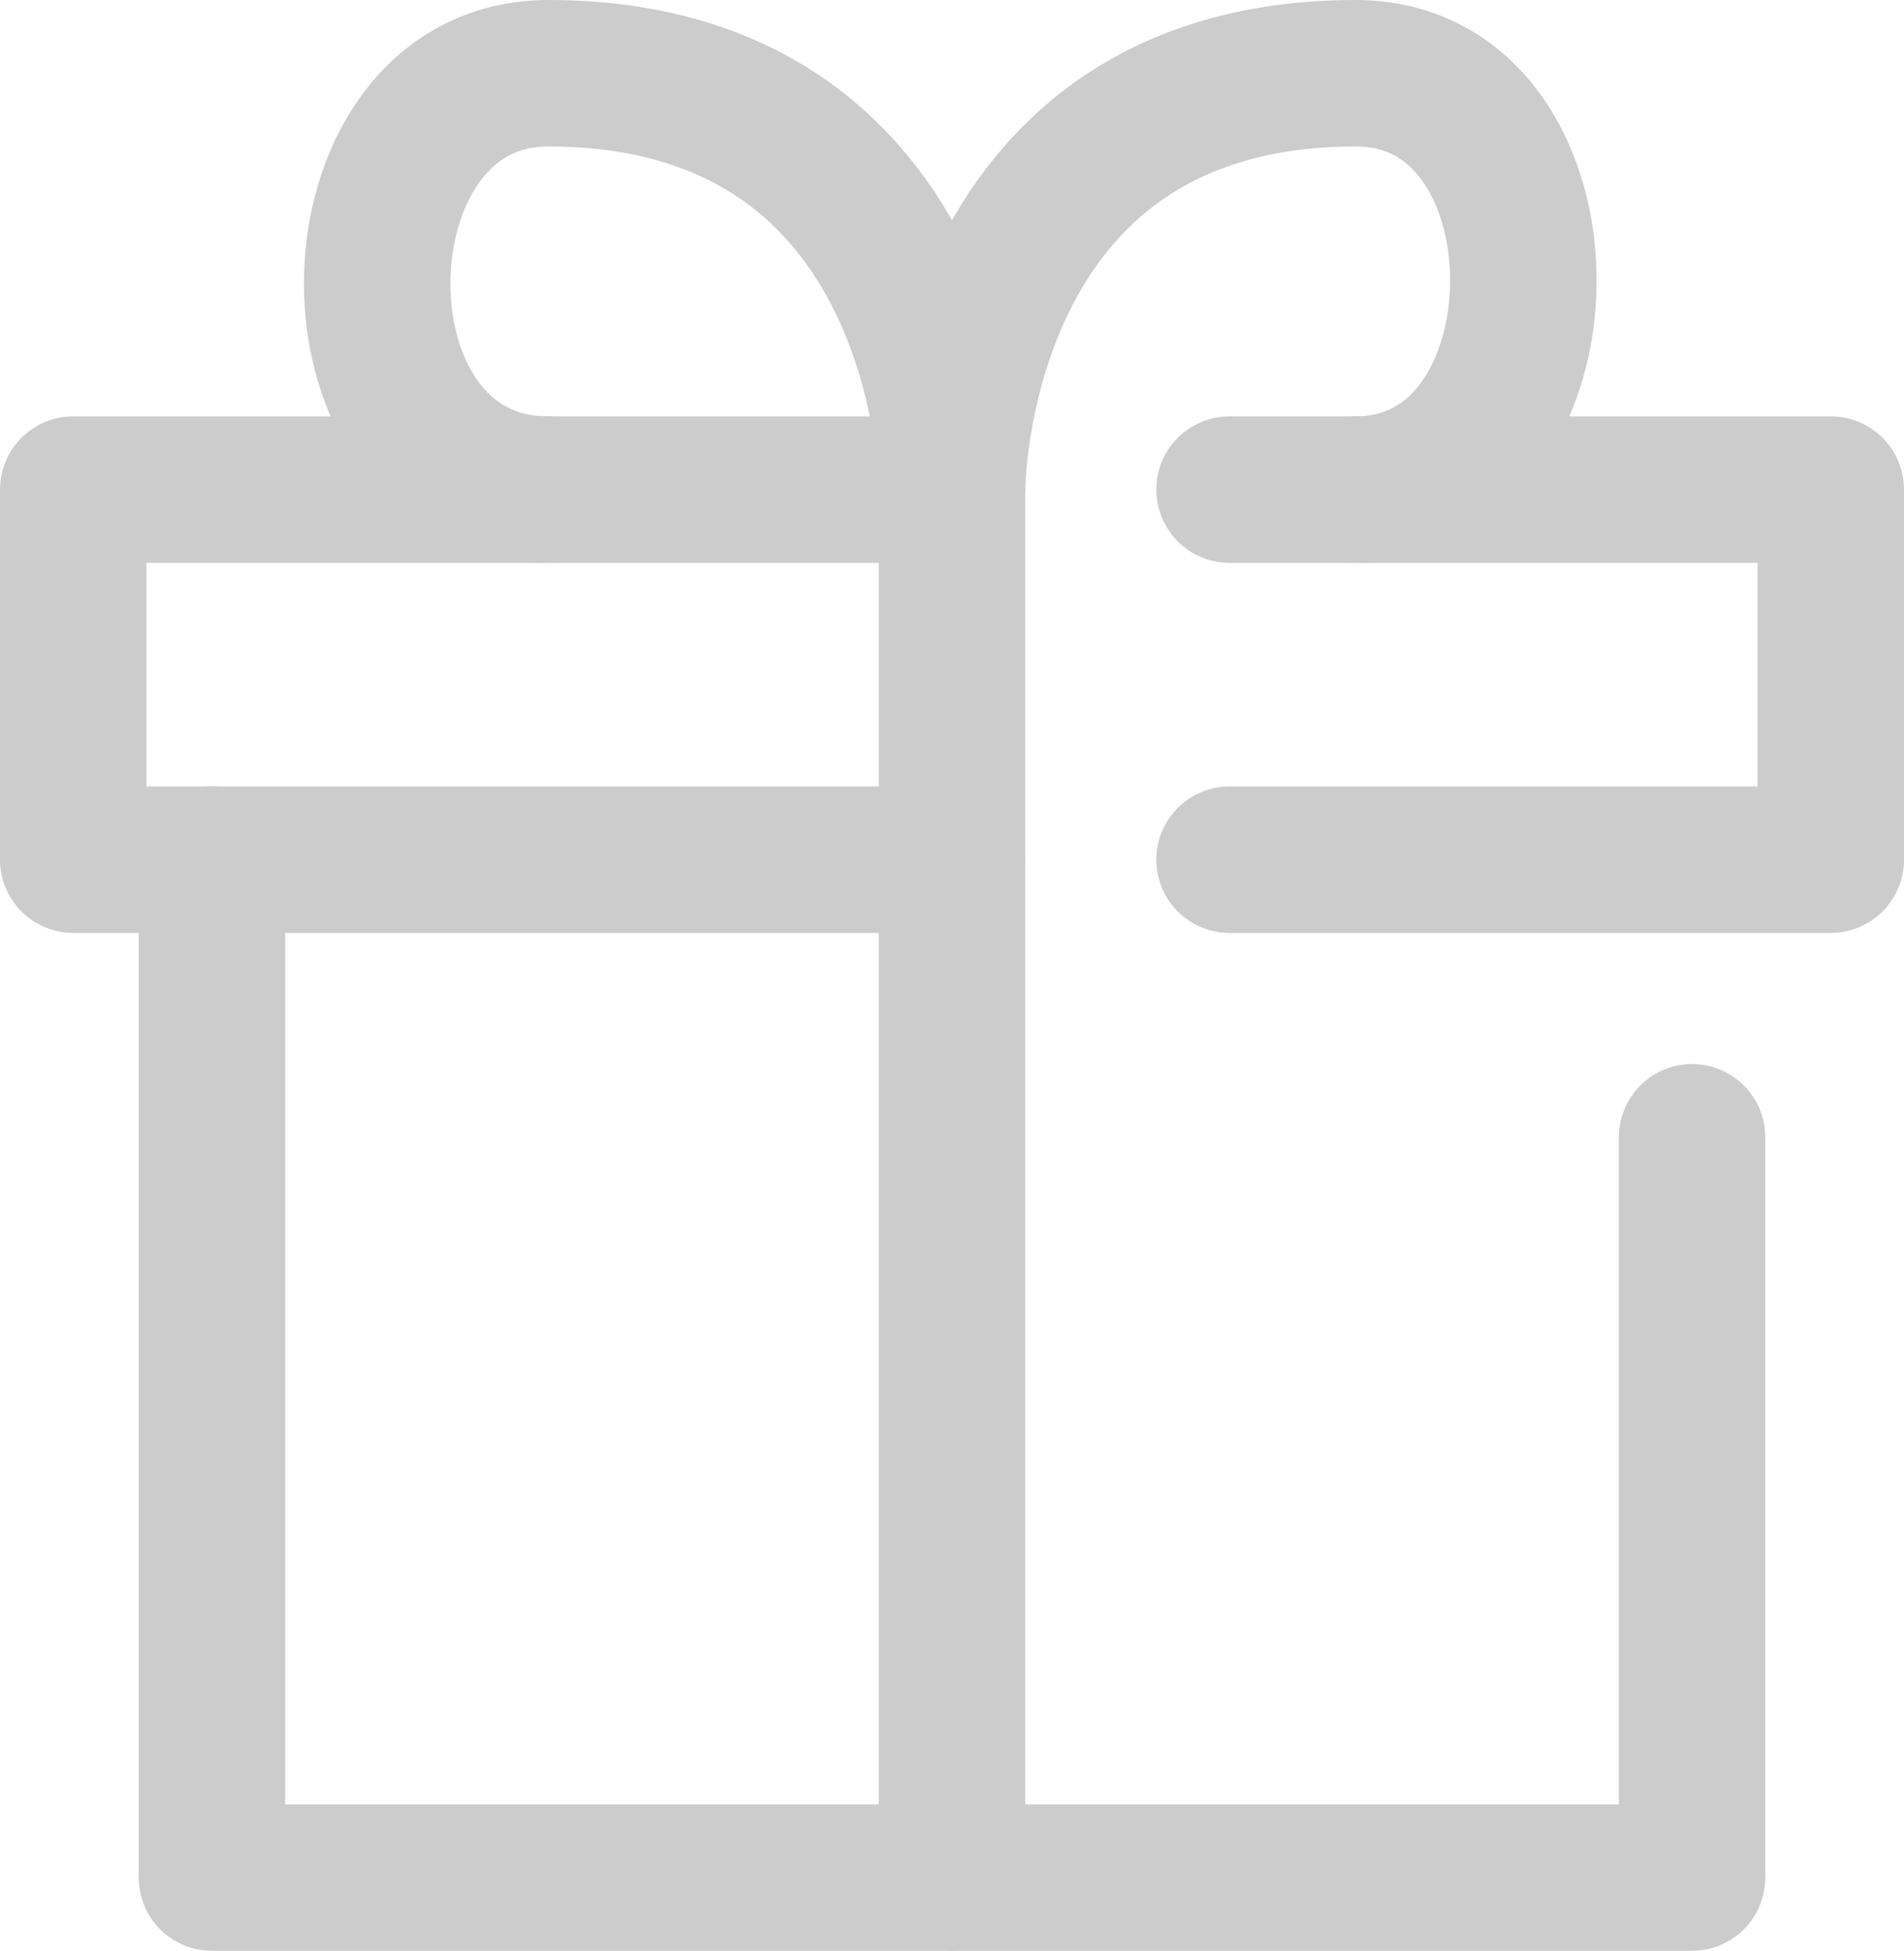
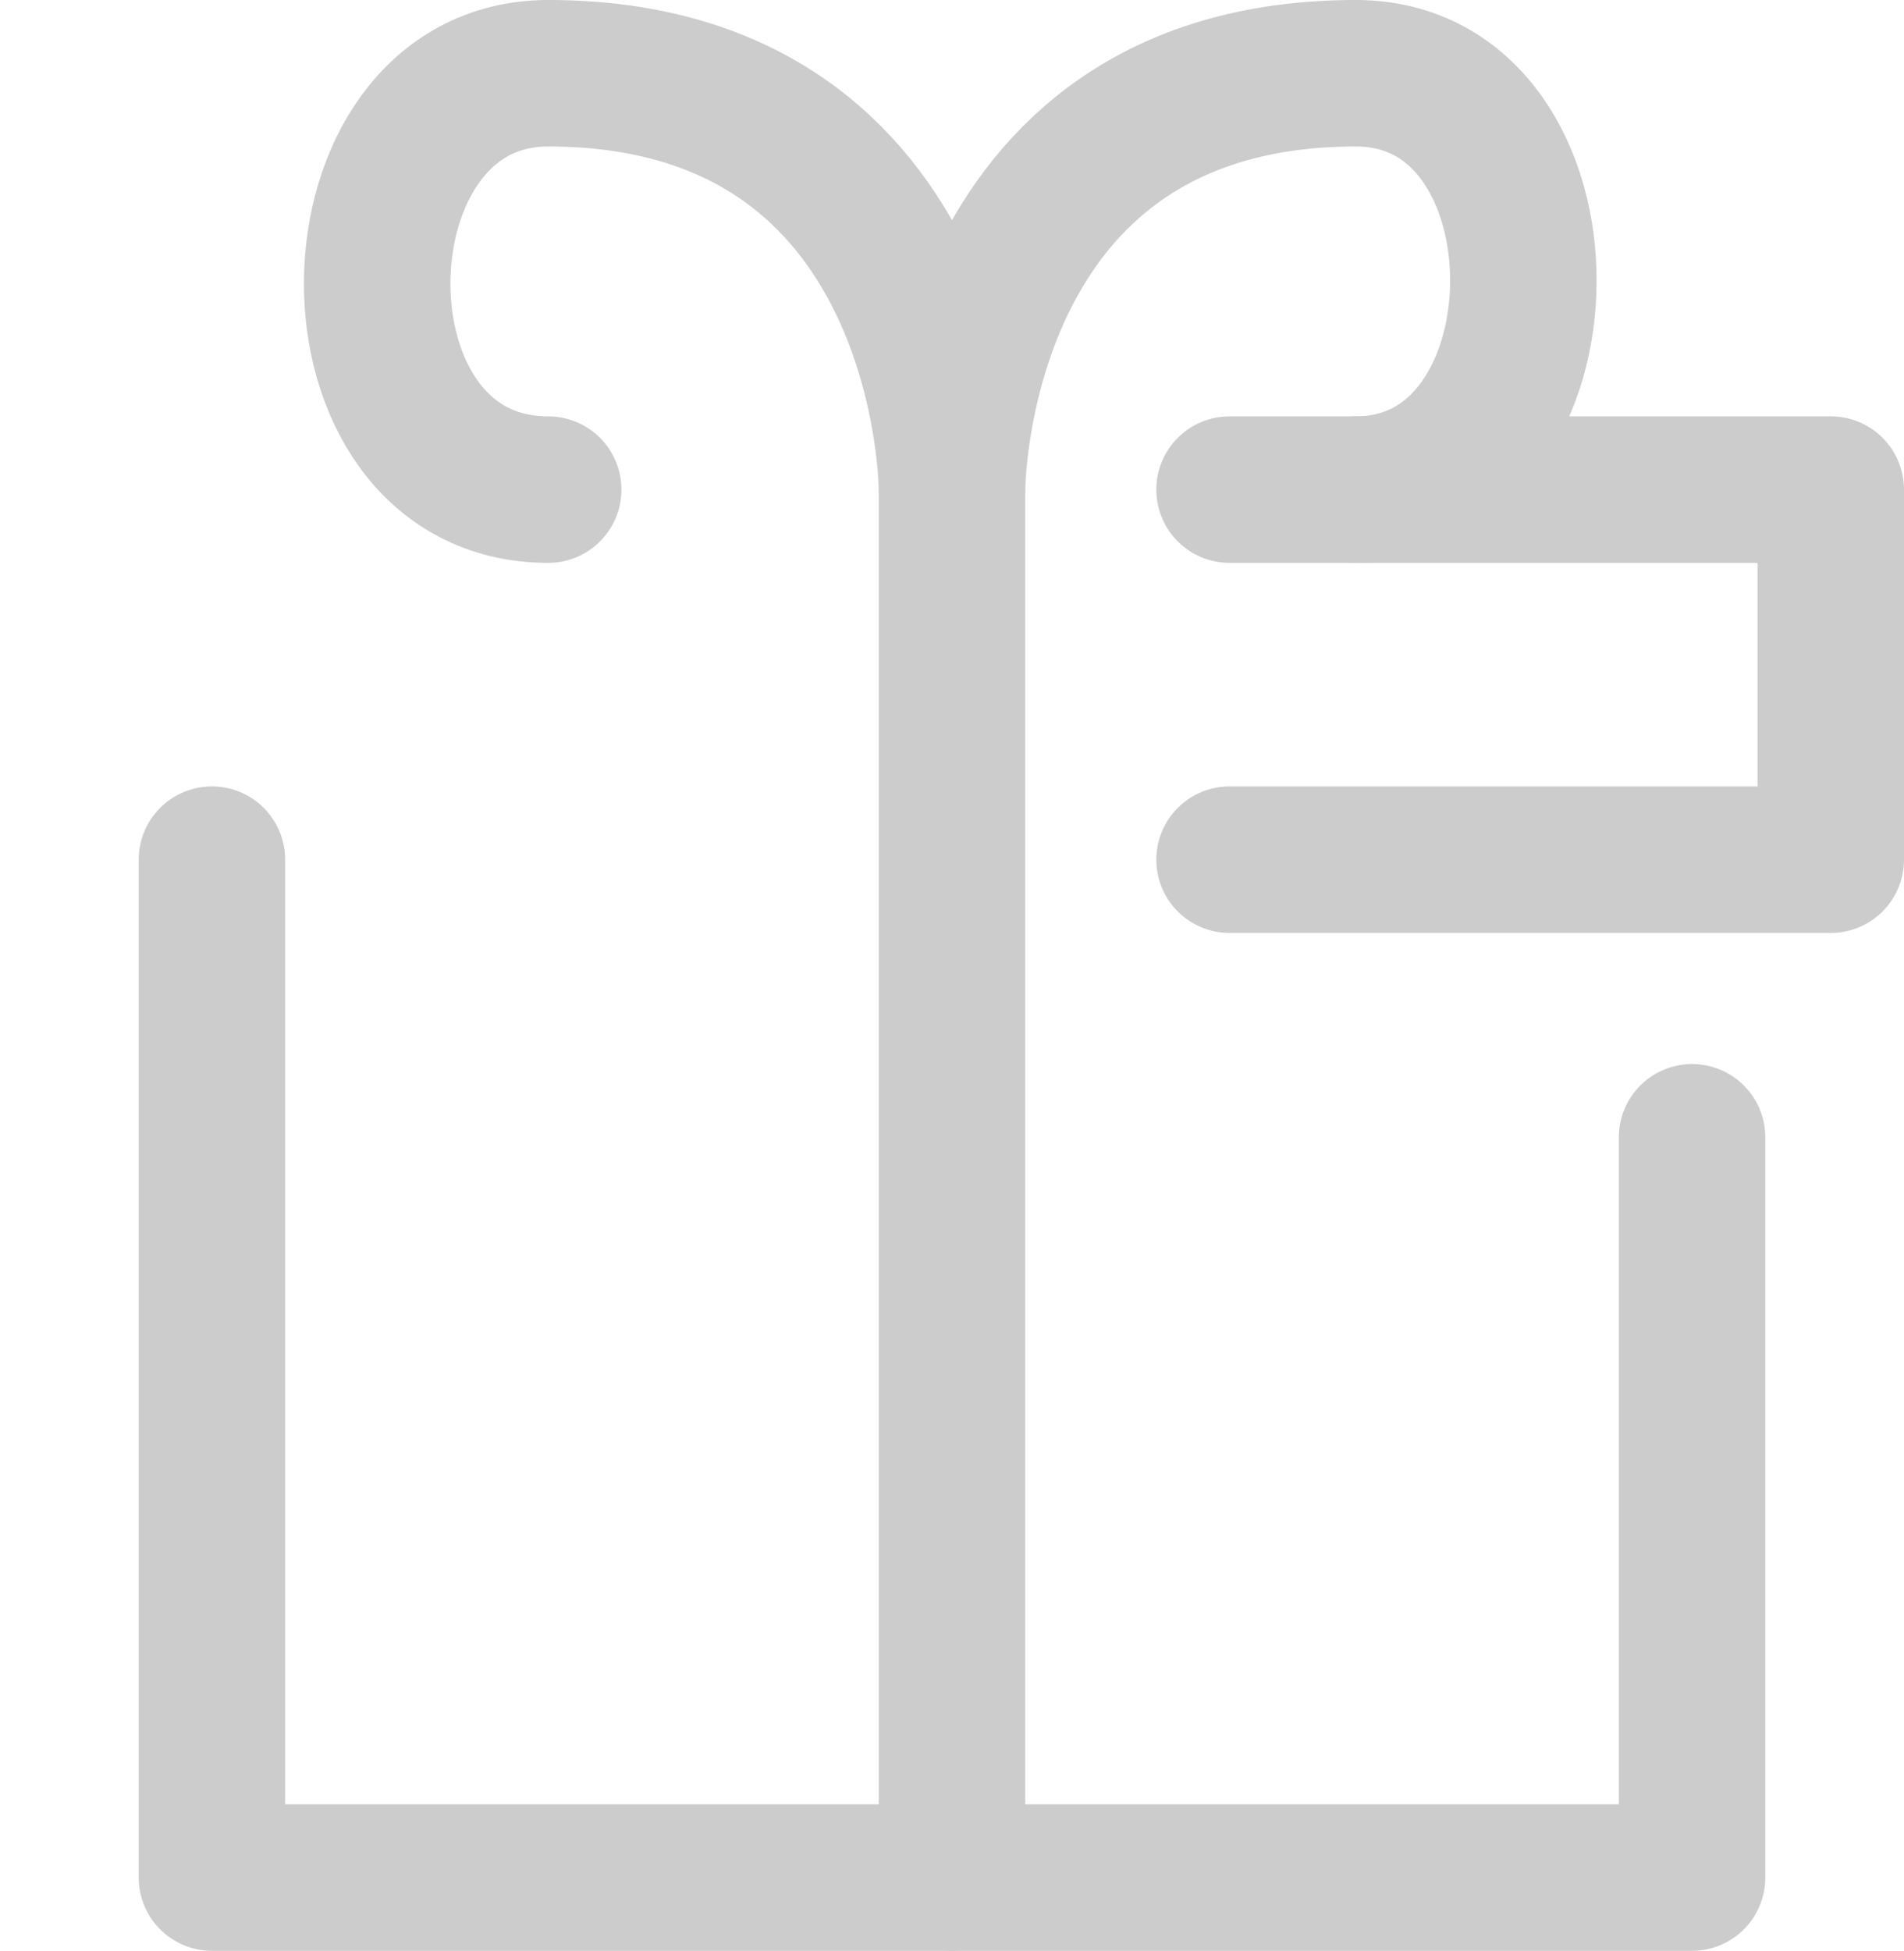
<svg xmlns="http://www.w3.org/2000/svg" id="_イヤー_2" width="13" height="13.316" viewBox="0 0 13 13.316">
  <defs>
    <style>.cls-1{fill:none;stroke:#ccc;stroke-linecap:round;stroke-linejoin:round;}</style>
  </defs>
  <g id="main">
    <g id="icon_data">
      <polyline class="cls-1" points="11.553 7.763 11.553 12.816 1.447 12.816 1.447 5.868" />
      <polyline class="cls-1" points="8.395 3.342 12.5 3.342 12.5 5.868 8.395 5.868" />
-       <polyline class="cls-1" points="6.5 5.868 .5 5.868 .5 3.342 6.5 3.342" />
      <line class="cls-1" x1="6.5" y1="12.816" x2="6.5" y2="3.342" />
      <path class="cls-1" d="M6.5,3.342s0-2.842,2.757-2.842c1.535,0,1.516,2.842,0,2.842" />
      <path class="cls-1" d="M6.5,3.342S6.5,.5,3.743,.5c-1.535,0-1.579,2.842,0,2.842" />
    </g>
  </g>
</svg>